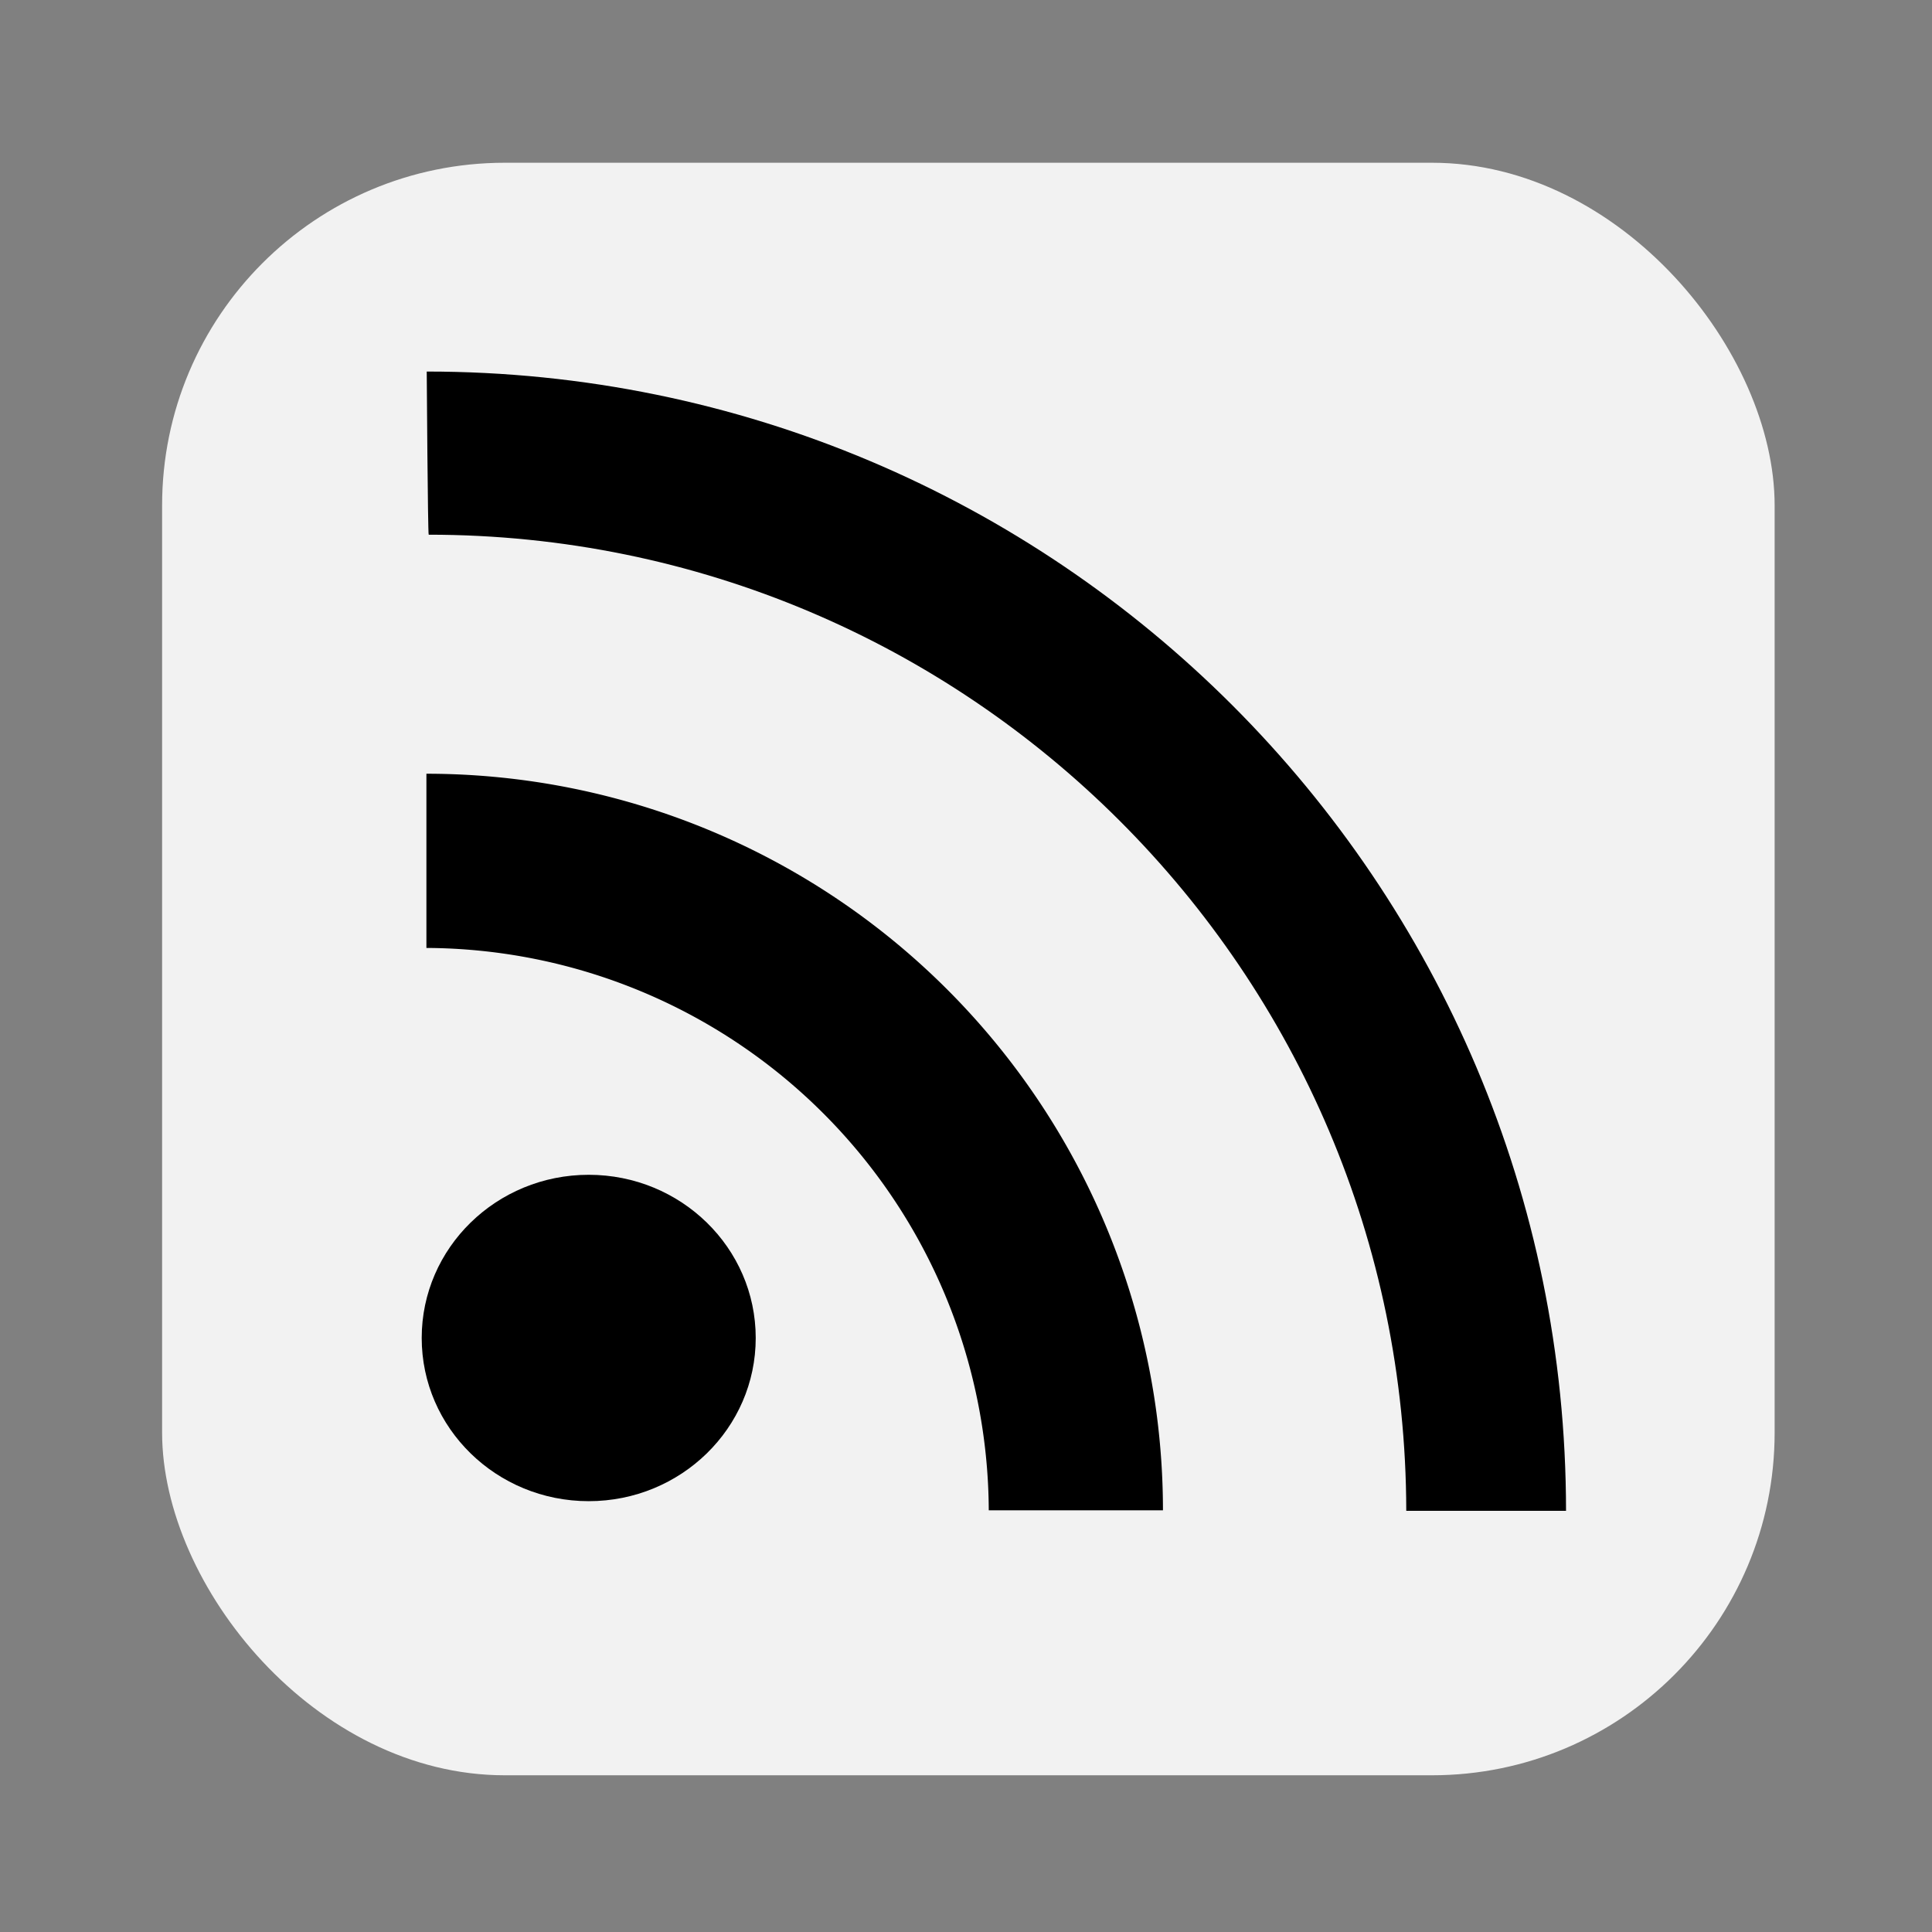
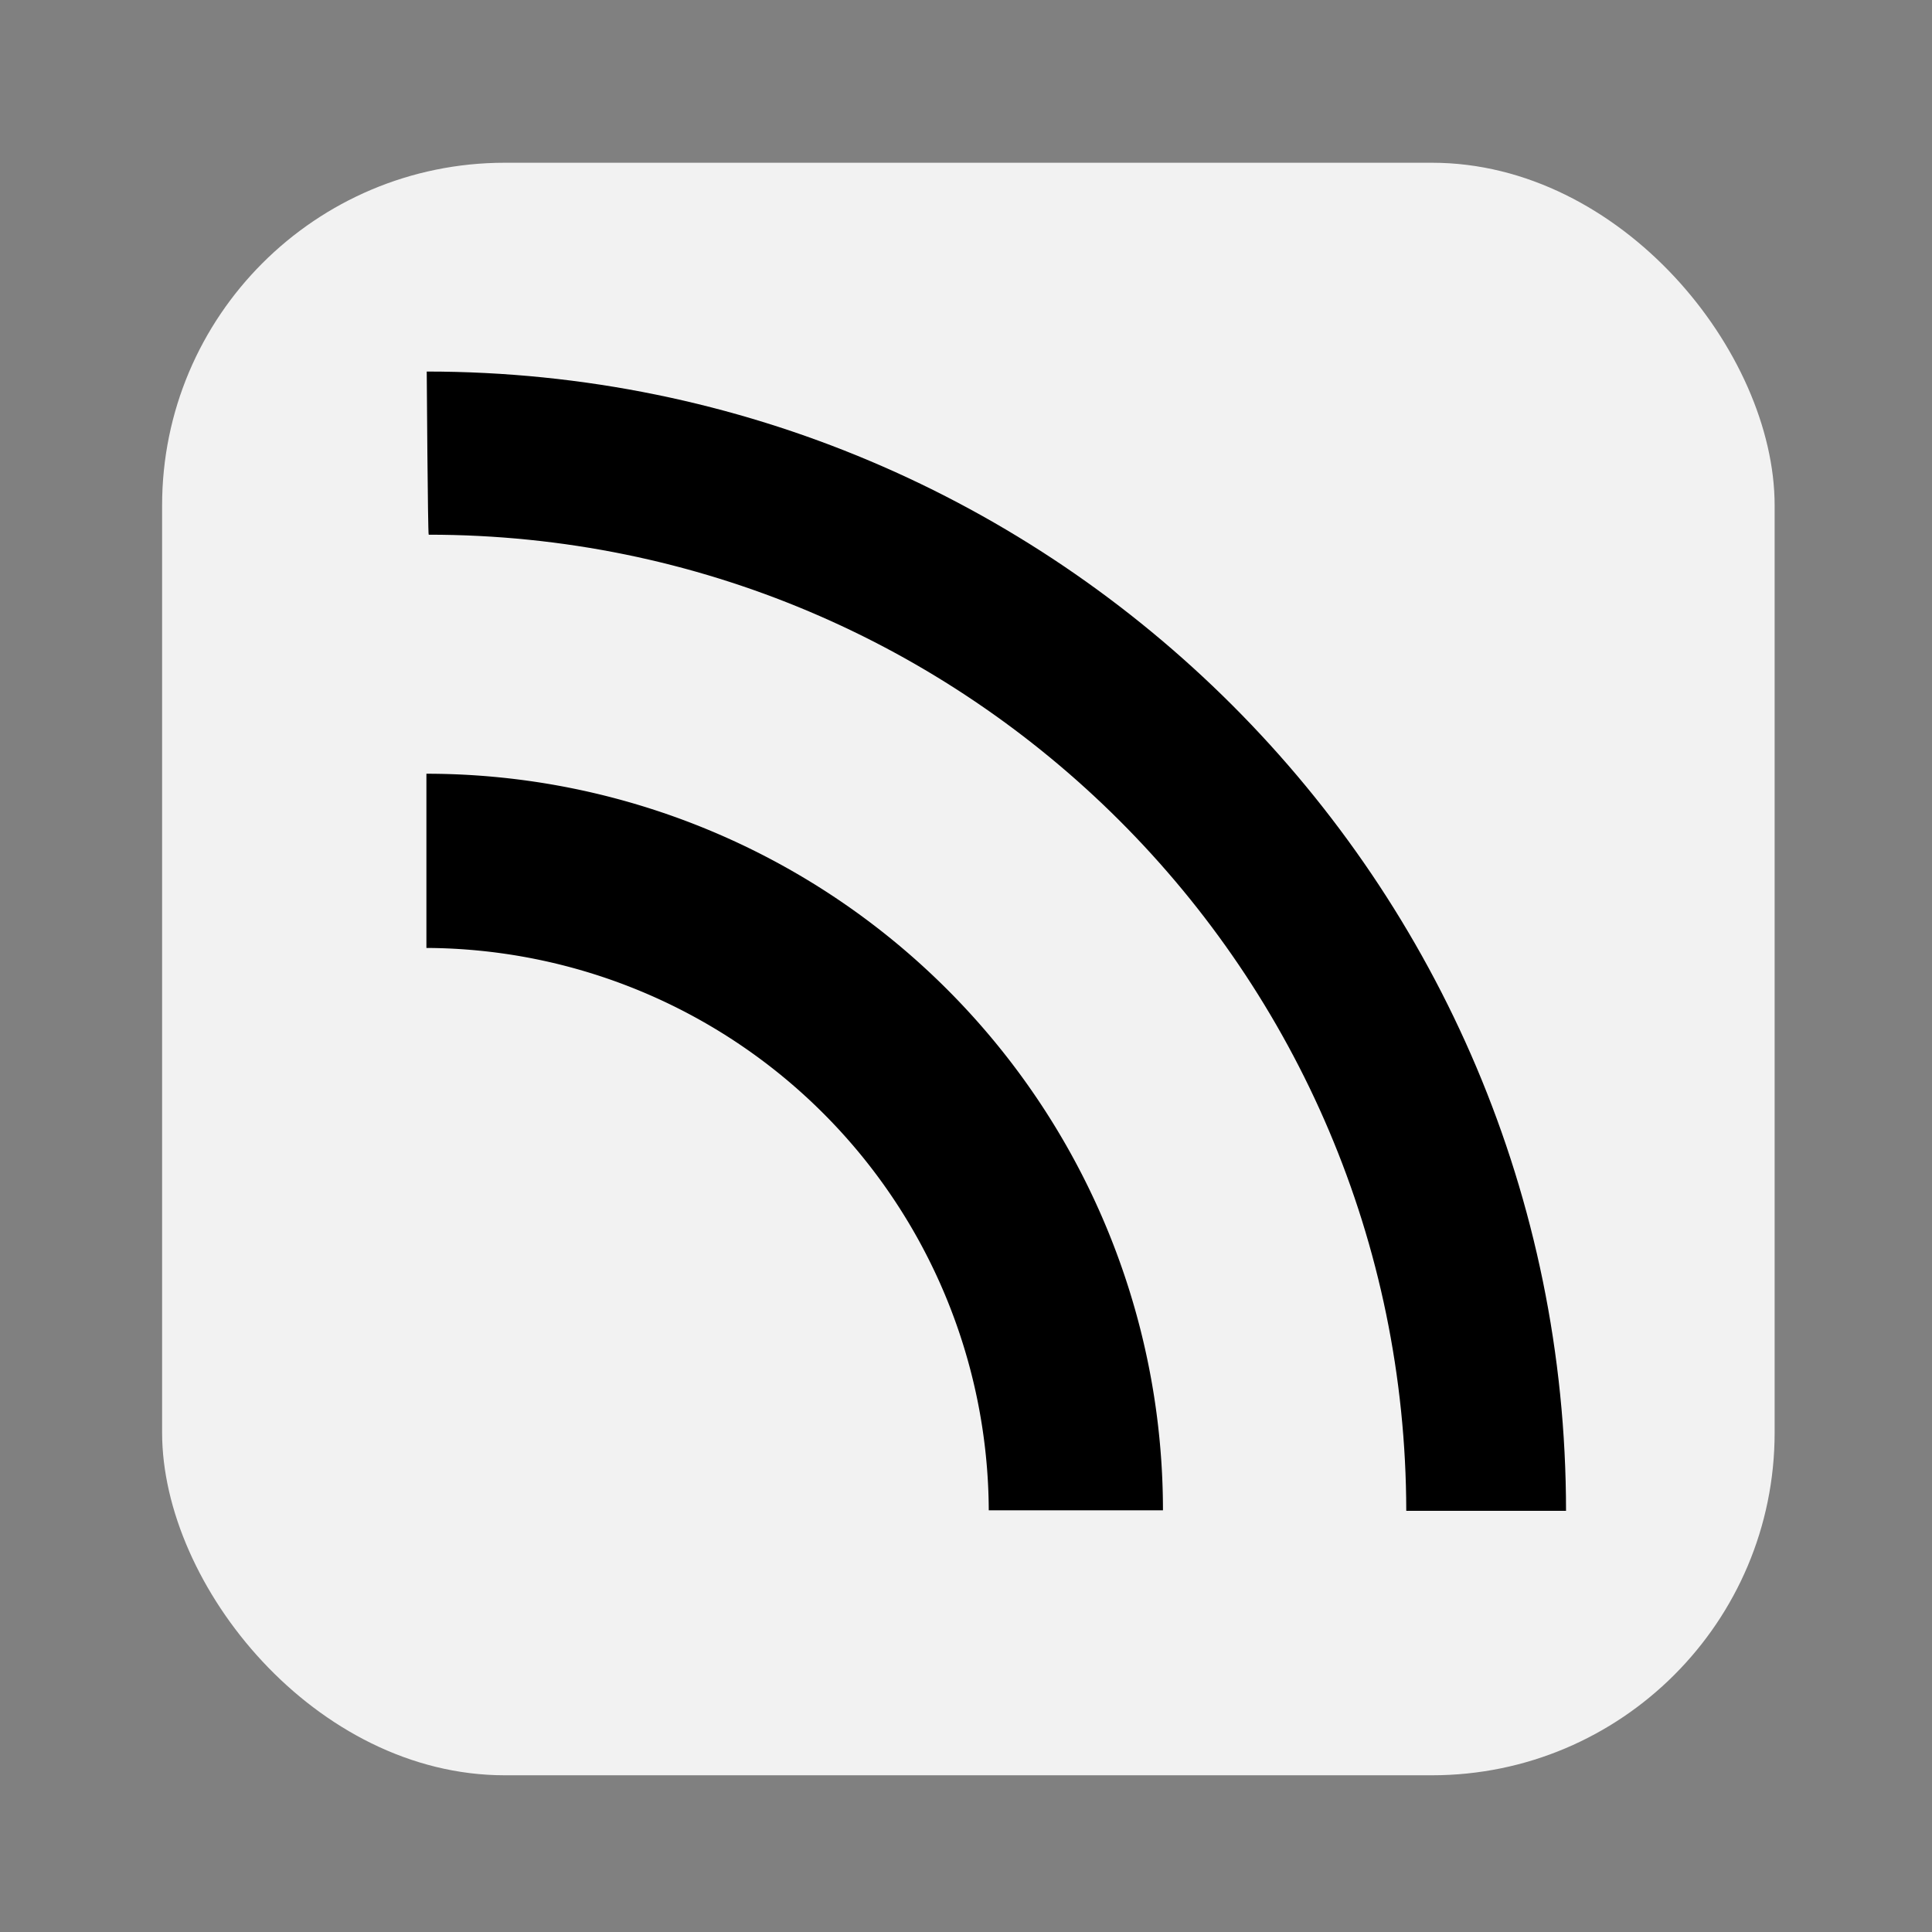
<svg xmlns="http://www.w3.org/2000/svg" xmlns:ns1="http://www.inkscape.org/namespaces/inkscape" xmlns:ns2="http://sodipodi.sourceforge.net/DTD/sodipodi-0.dtd" width="120" height="120" viewBox="0 0 31.75 31.75" version="1.1" id="svg5" ns1:version="1.2.1 (9c6d41e410, 2022-07-14)" ns2:docname="feed-icon-black-on-light.svg">
  <rect x="0" y="0" width="31.75" height="31.75" fill="#808080" stroke="none" />
  <ns2:namedview id="namedview7" pagecolor="#ffffff" bordercolor="#666666" borderopacity="1.0" ns1:showpageshadow="2" ns1:pageopacity="0.0" ns1:pagecheckerboard="0" ns1:deskcolor="#d1d1d1" ns1:document-units="mm" showgrid="false" ns1:zoom="4.5611672" ns1:cx="-61.058932" ns1:cy="41.875246" ns1:window-width="3154" ns1:window-height="1812" ns1:window-x="2860" ns1:window-y="120" ns1:window-maximized="0" ns1:current-layer="g683" />
  <defs id="defs2" />
  <g ns1:label="Layer 1" ns1:groupmode="layer" id="layer1">
    <g id="g683" transform="matrix(0.265,0,0,0.265,-8.849,-15.621)">
      <rect style="fill:#f2f2f2;stroke-width:0.635;stroke-linecap:round;stroke-linejoin:round" id="rect156" width="100" height="100" x="43.445" y="69.04" rx="21.252" ry="21.252" />
-       <ellipse style="fill:#000000;stroke-width:1.203;stroke-linecap:round;stroke-linejoin:round" id="path210" cx="69.901" cy="141.921" rx="10.357" ry="10.12" />
      <path id="path529" style="fill:#000000;stroke-width:0.635;stroke-linecap:round;stroke-linejoin:round" d="m 59.836,106.93 v 10.803 a 35.029,35.029 0 0 1 34.874,34.874 h 10.802 a 45.677,45.677 0 0 0 -45.677,-45.677 z" />
      <path id="path630" style="fill:#000000;stroke-width:0.878;stroke-linecap:round;stroke-linejoin:round" d="m -81.988,59.856 c 0,0 -10.066,0.066 -10.118,0.122 -5.28e-4,33.447 -27.089,60.574 -60.535,60.623 v 9.907 c 39.02,1.7e-4 70.653,-31.632 70.653,-70.653 z" transform="rotate(-90)" ns2:nodetypes="ccccc" />
    </g>
  </g>
</svg>